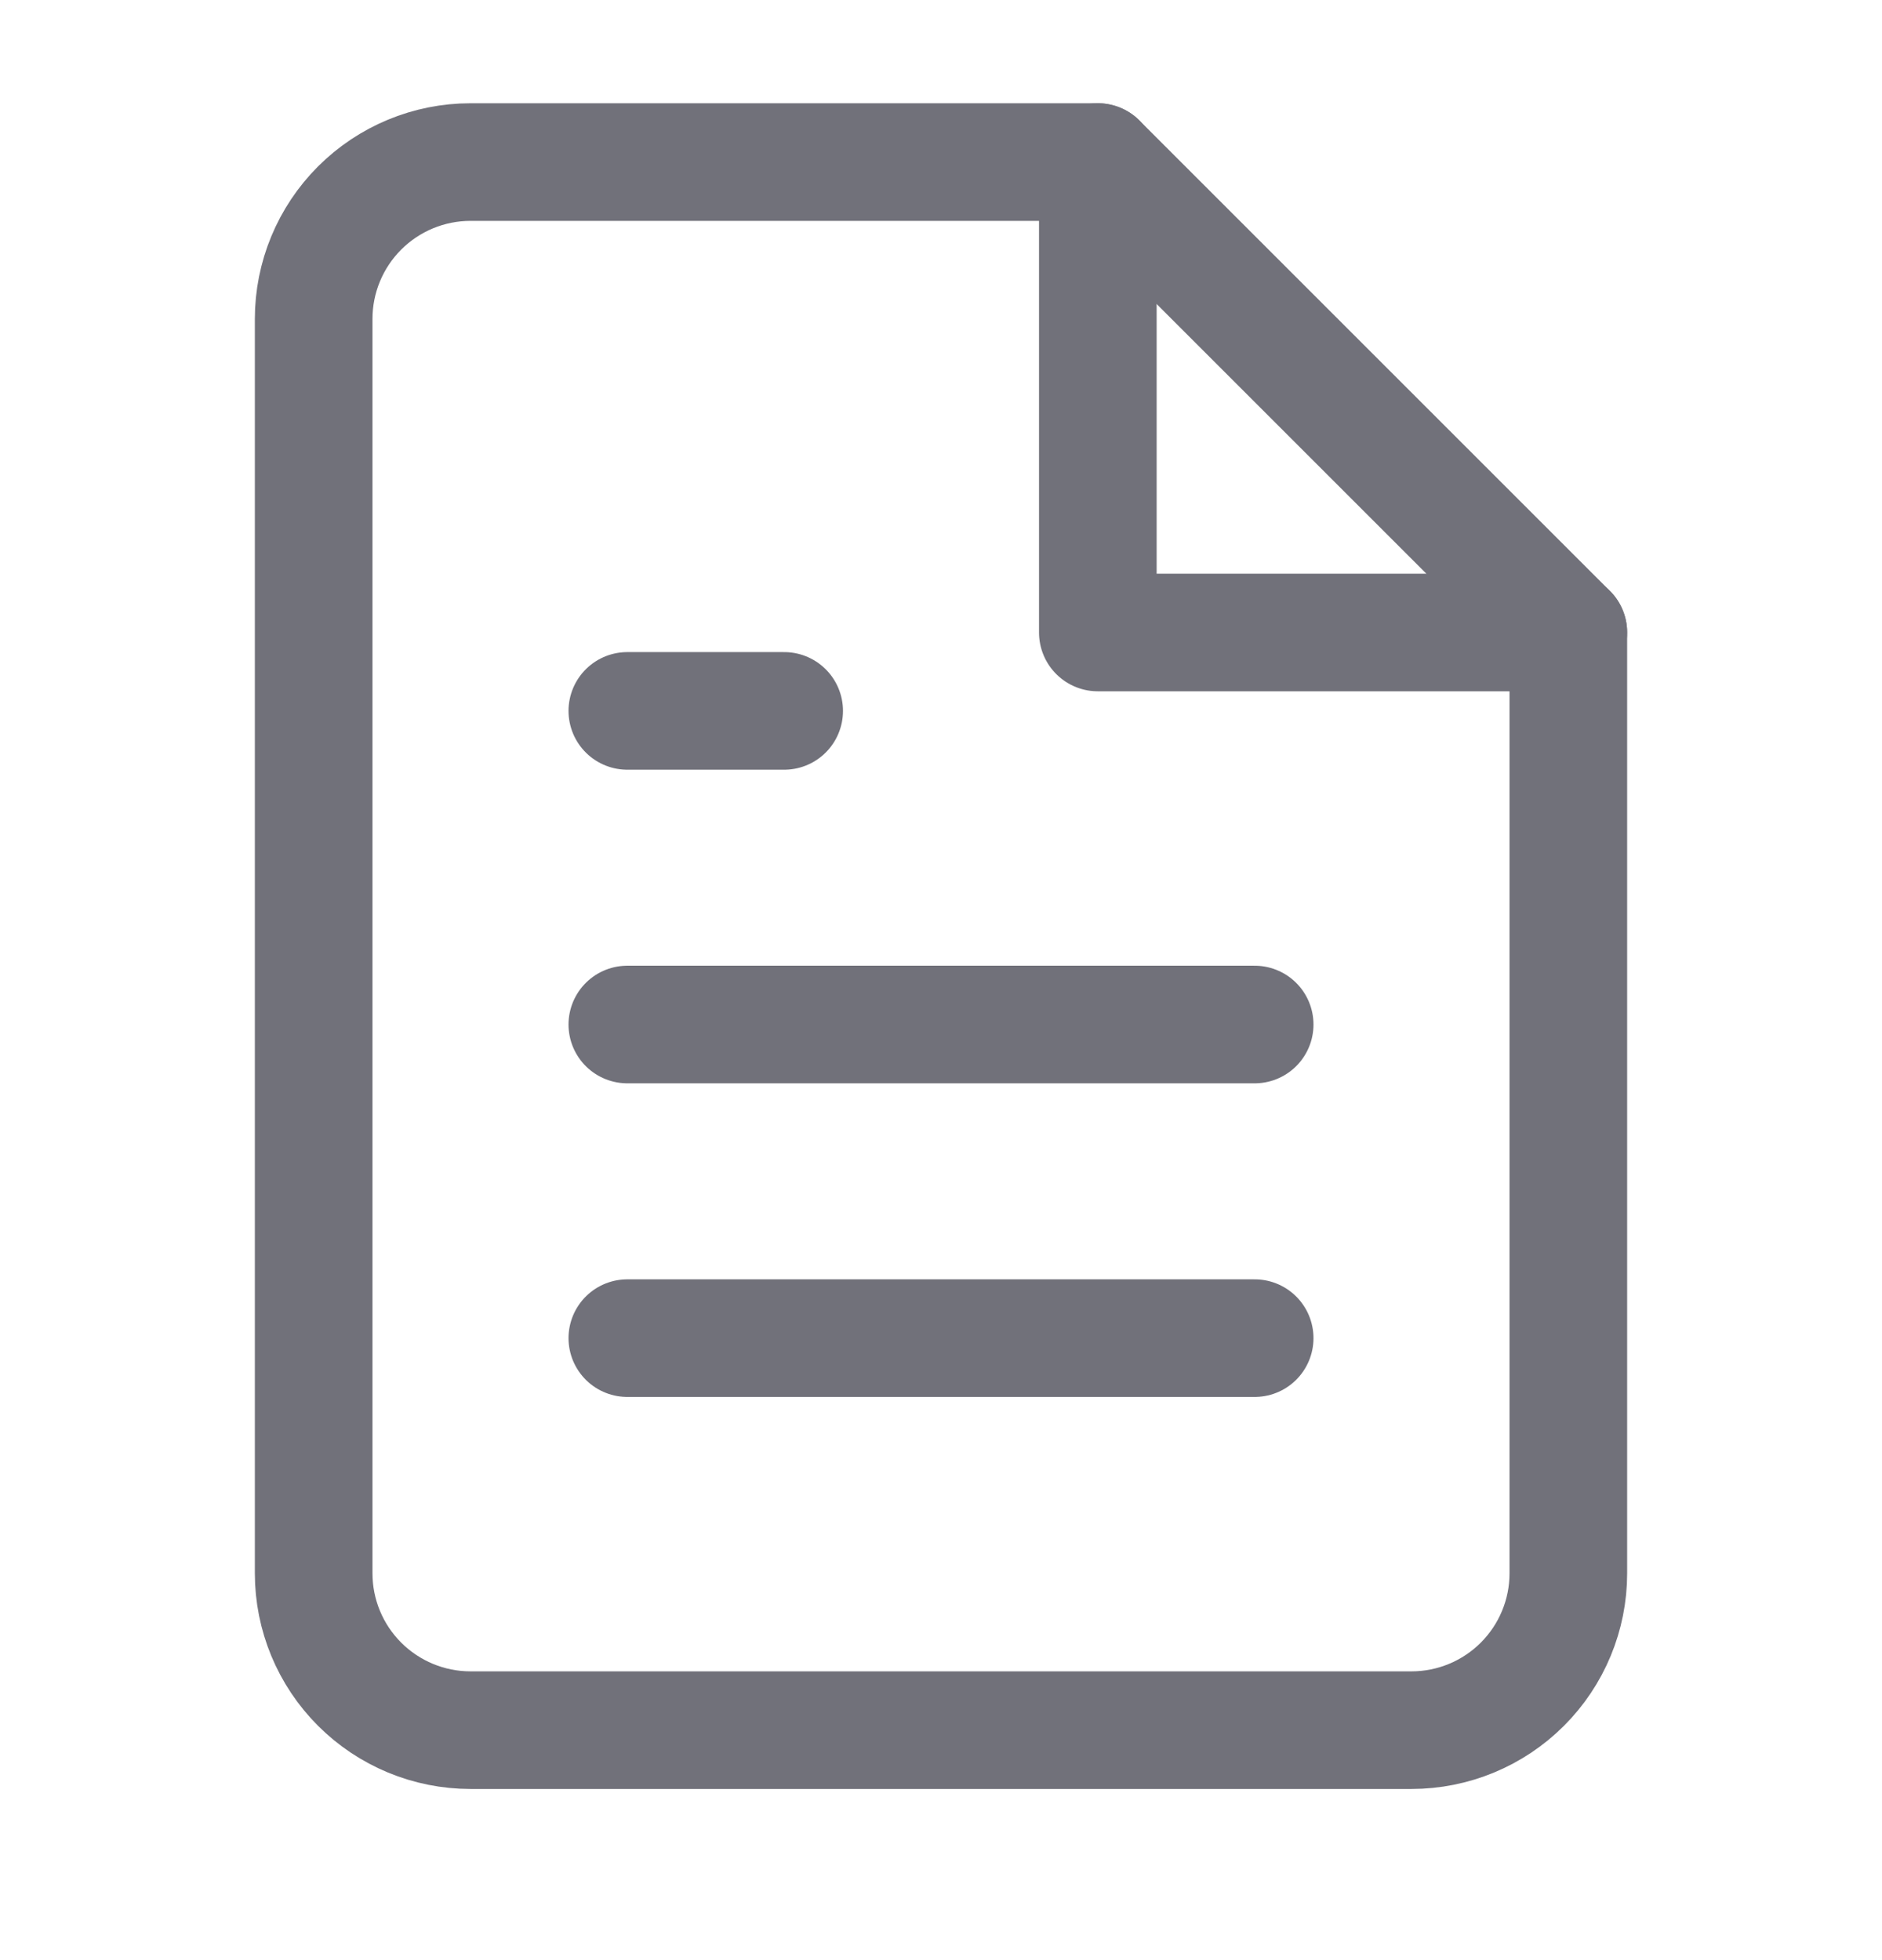
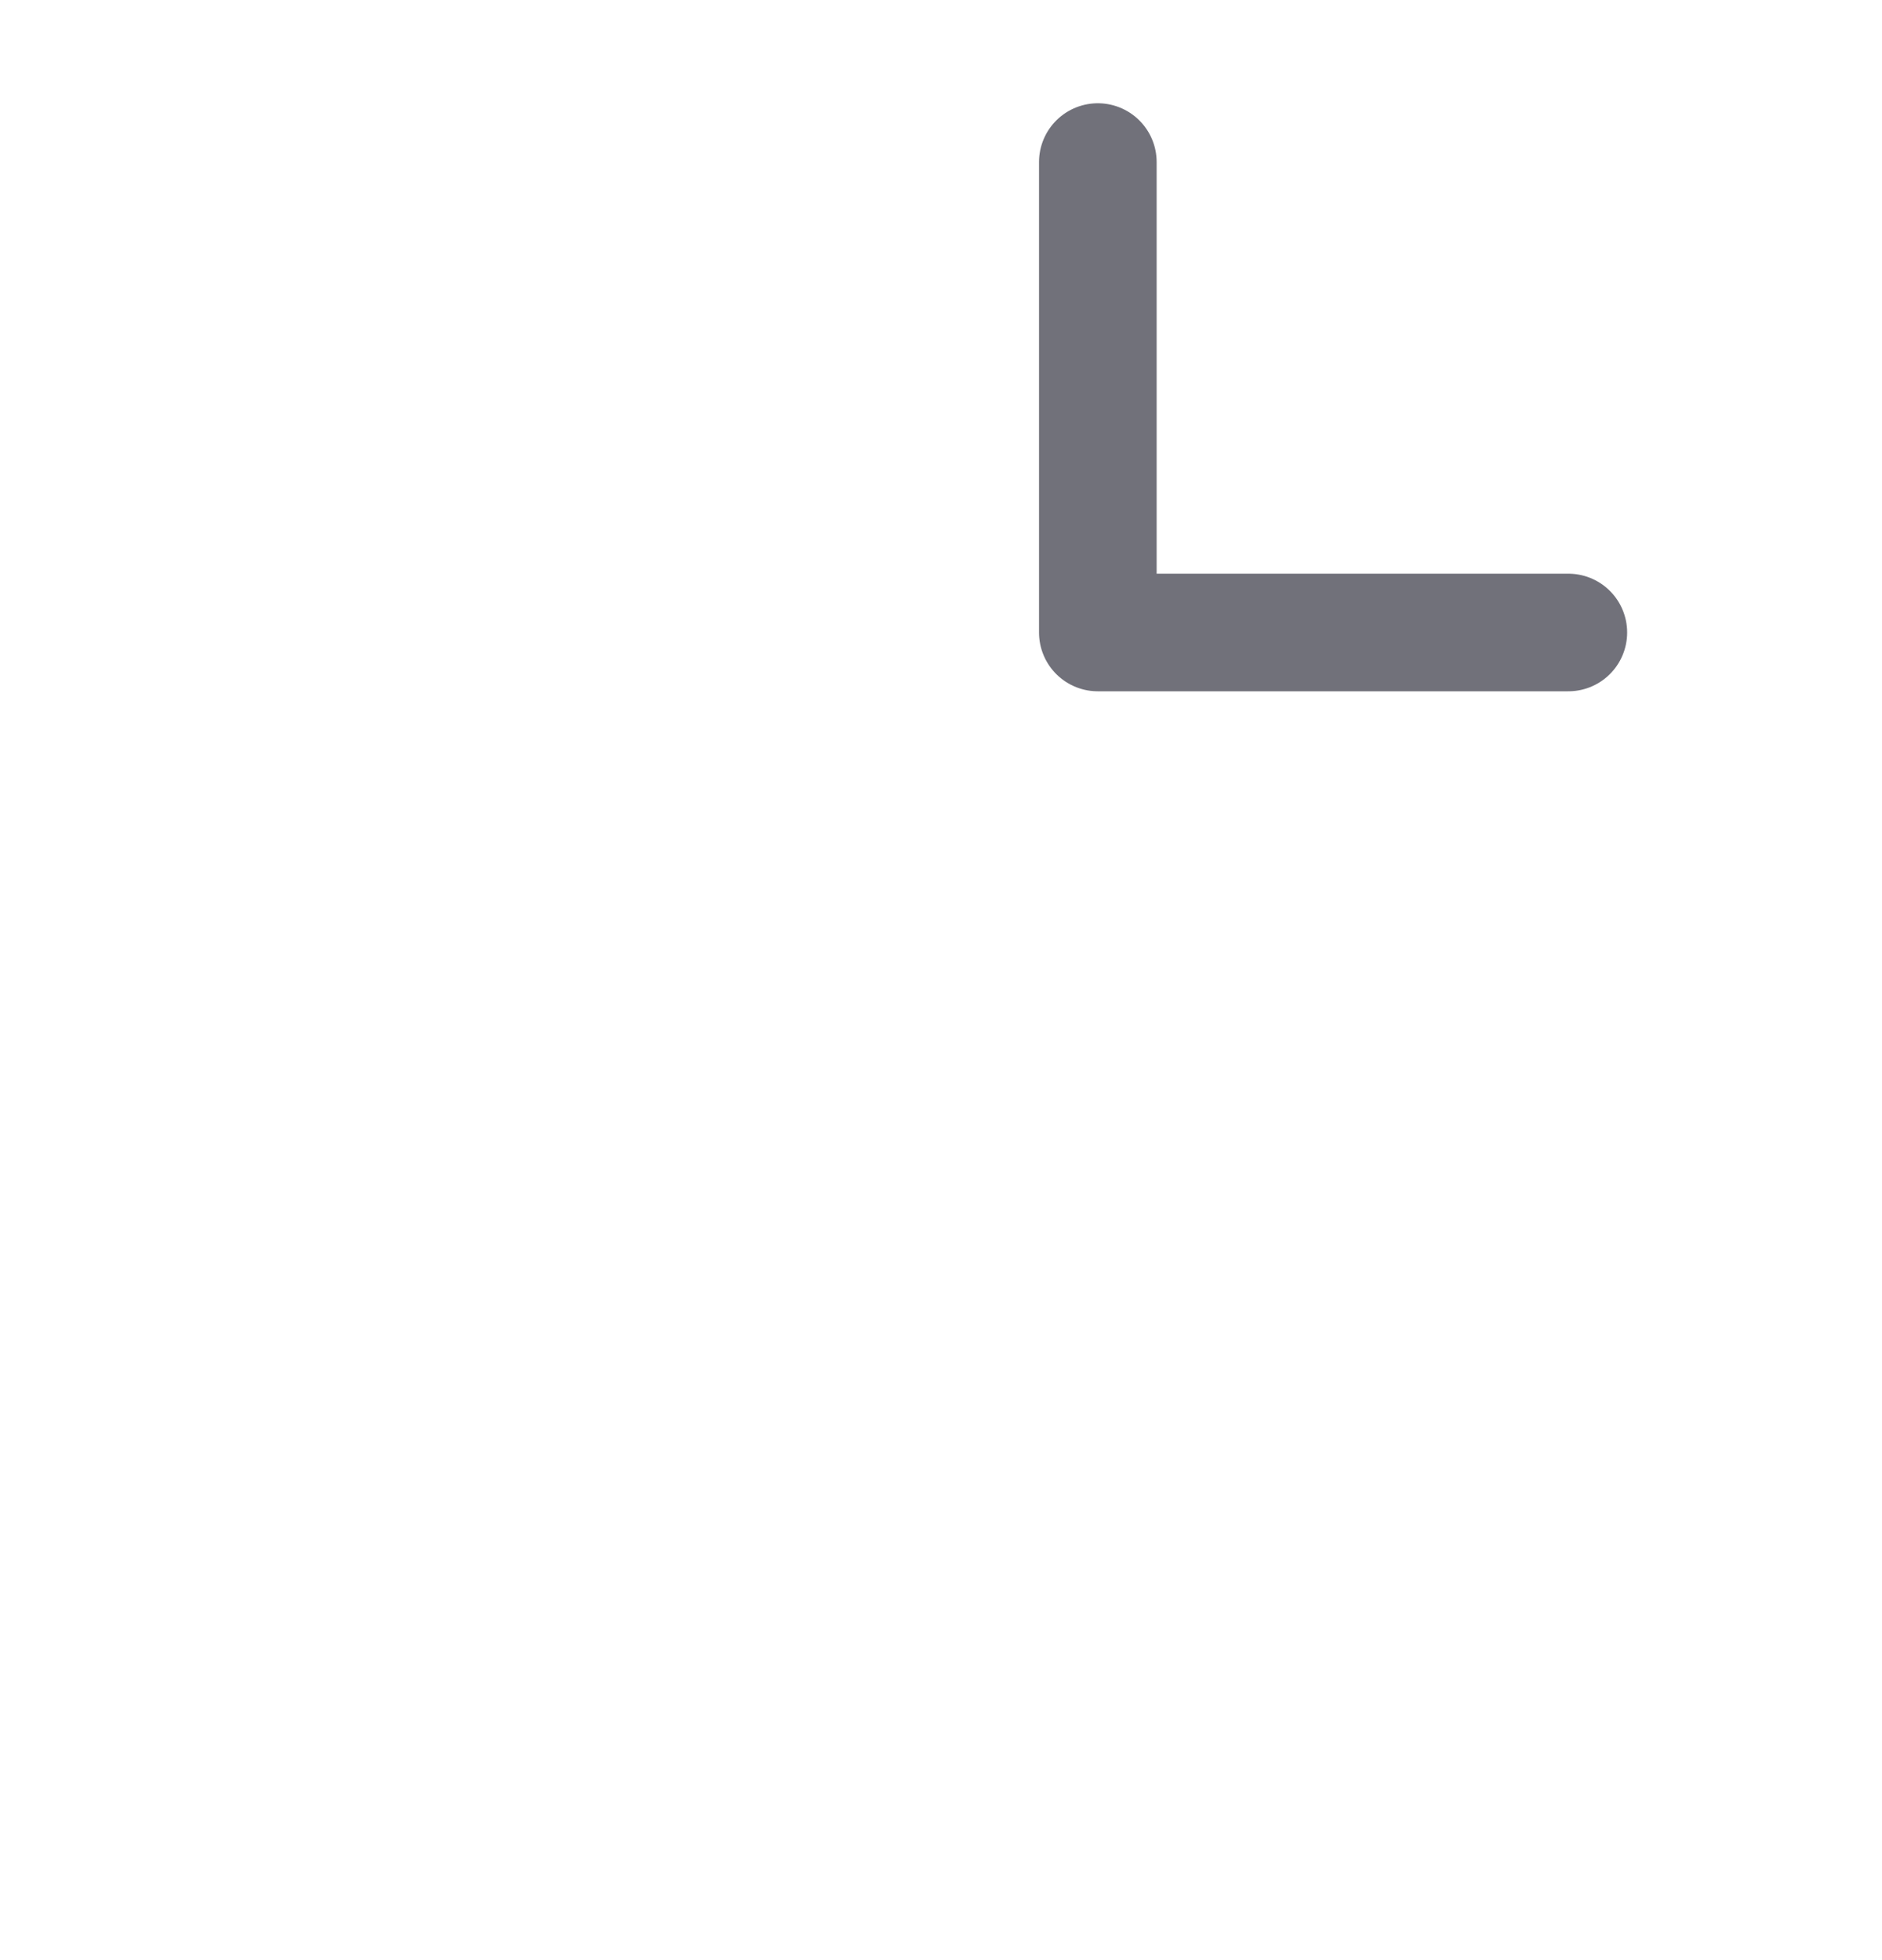
<svg xmlns="http://www.w3.org/2000/svg" width="24" height="25" viewBox="0 0 24 25" fill="none">
-   <path d="M14 2.067H6C5.47 2.067 4.961 2.278 4.586 2.653C4.211 3.028 4 3.537 4 4.067V20.067C4 20.598 4.211 21.106 4.586 21.481C4.961 21.856 5.47 22.067 6 22.067H18C18.53 22.067 19.039 21.856 19.414 21.481C19.789 21.106 20 20.598 20 20.067V8.067L14 2.067Z" stroke="#71717A" stroke-width="1.5" stroke-linecap="round" stroke-linejoin="round" />
  <path d="M14 2.067V8.067H20" stroke="#71717A" stroke-width="1.5" stroke-linecap="round" stroke-linejoin="round" />
-   <path d="M16 13.067H8" stroke="#71717A" stroke-width="1.5" stroke-linecap="round" stroke-linejoin="round" />
-   <path d="M16 17.067H8" stroke="#71717A" stroke-width="1.5" stroke-linecap="round" stroke-linejoin="round" />
-   <path d="M10 9.067H9H8" stroke="#71717A" stroke-width="1.5" stroke-linecap="round" stroke-linejoin="round" />
</svg>